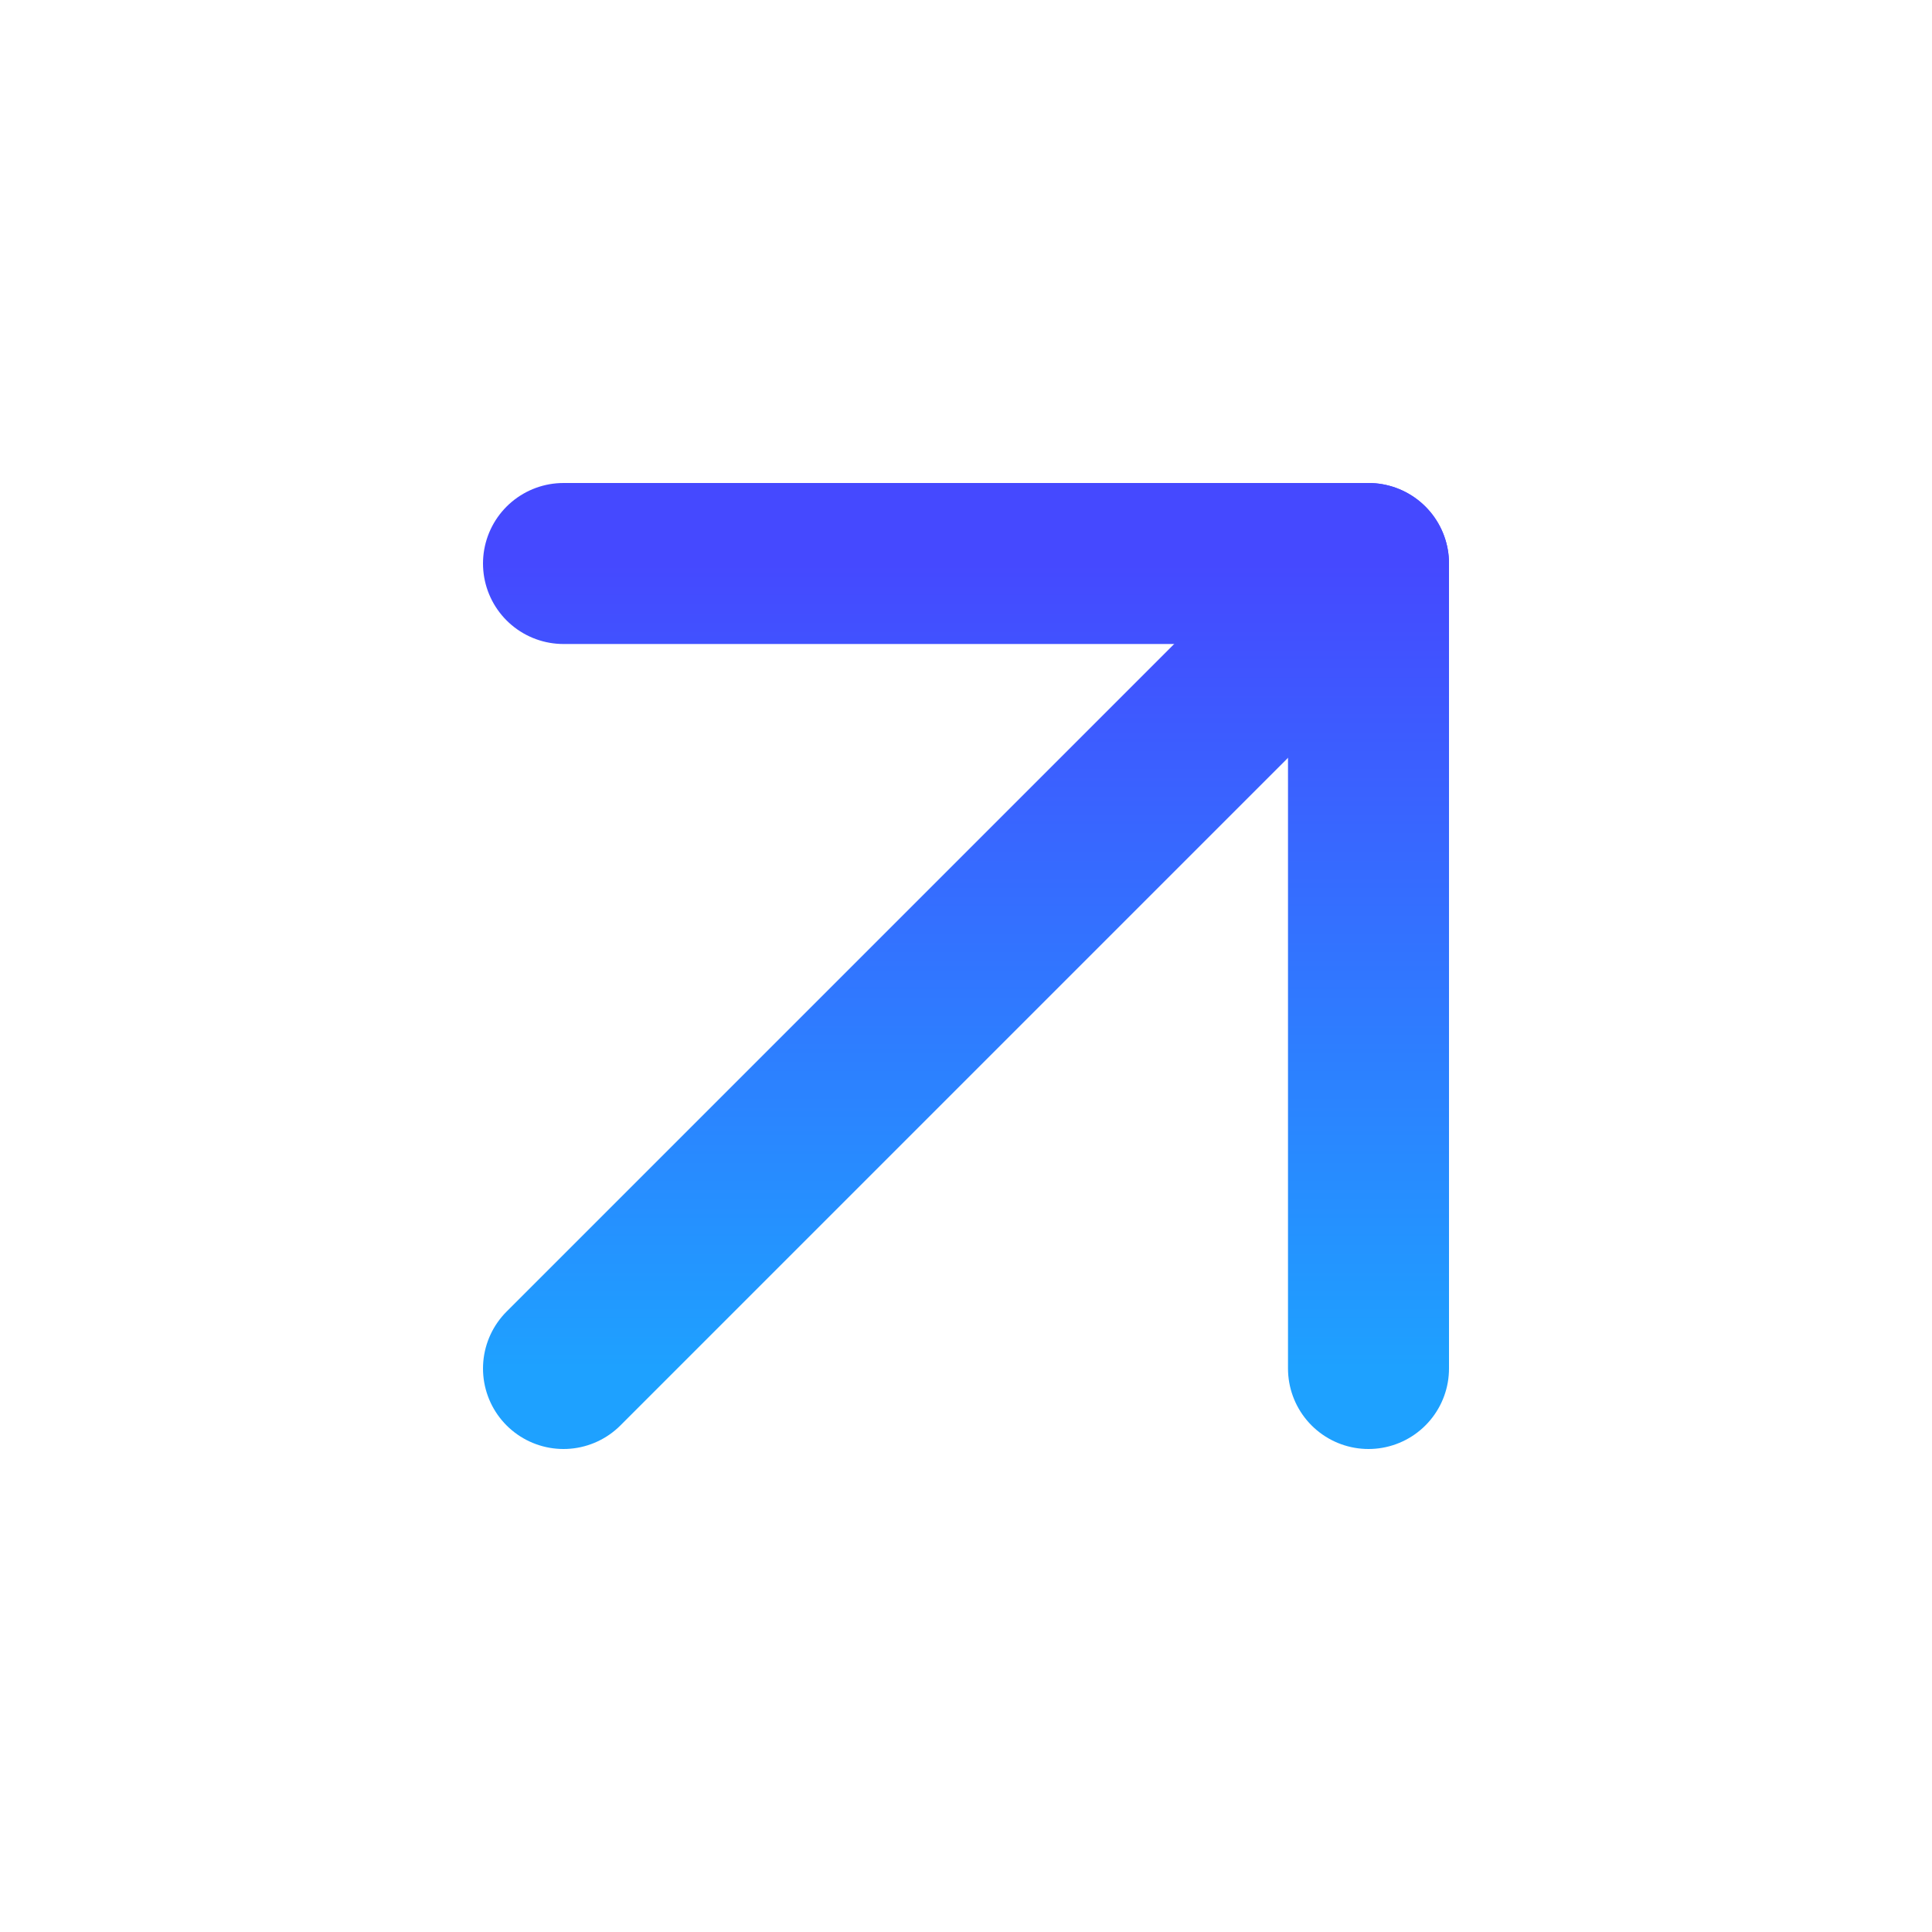
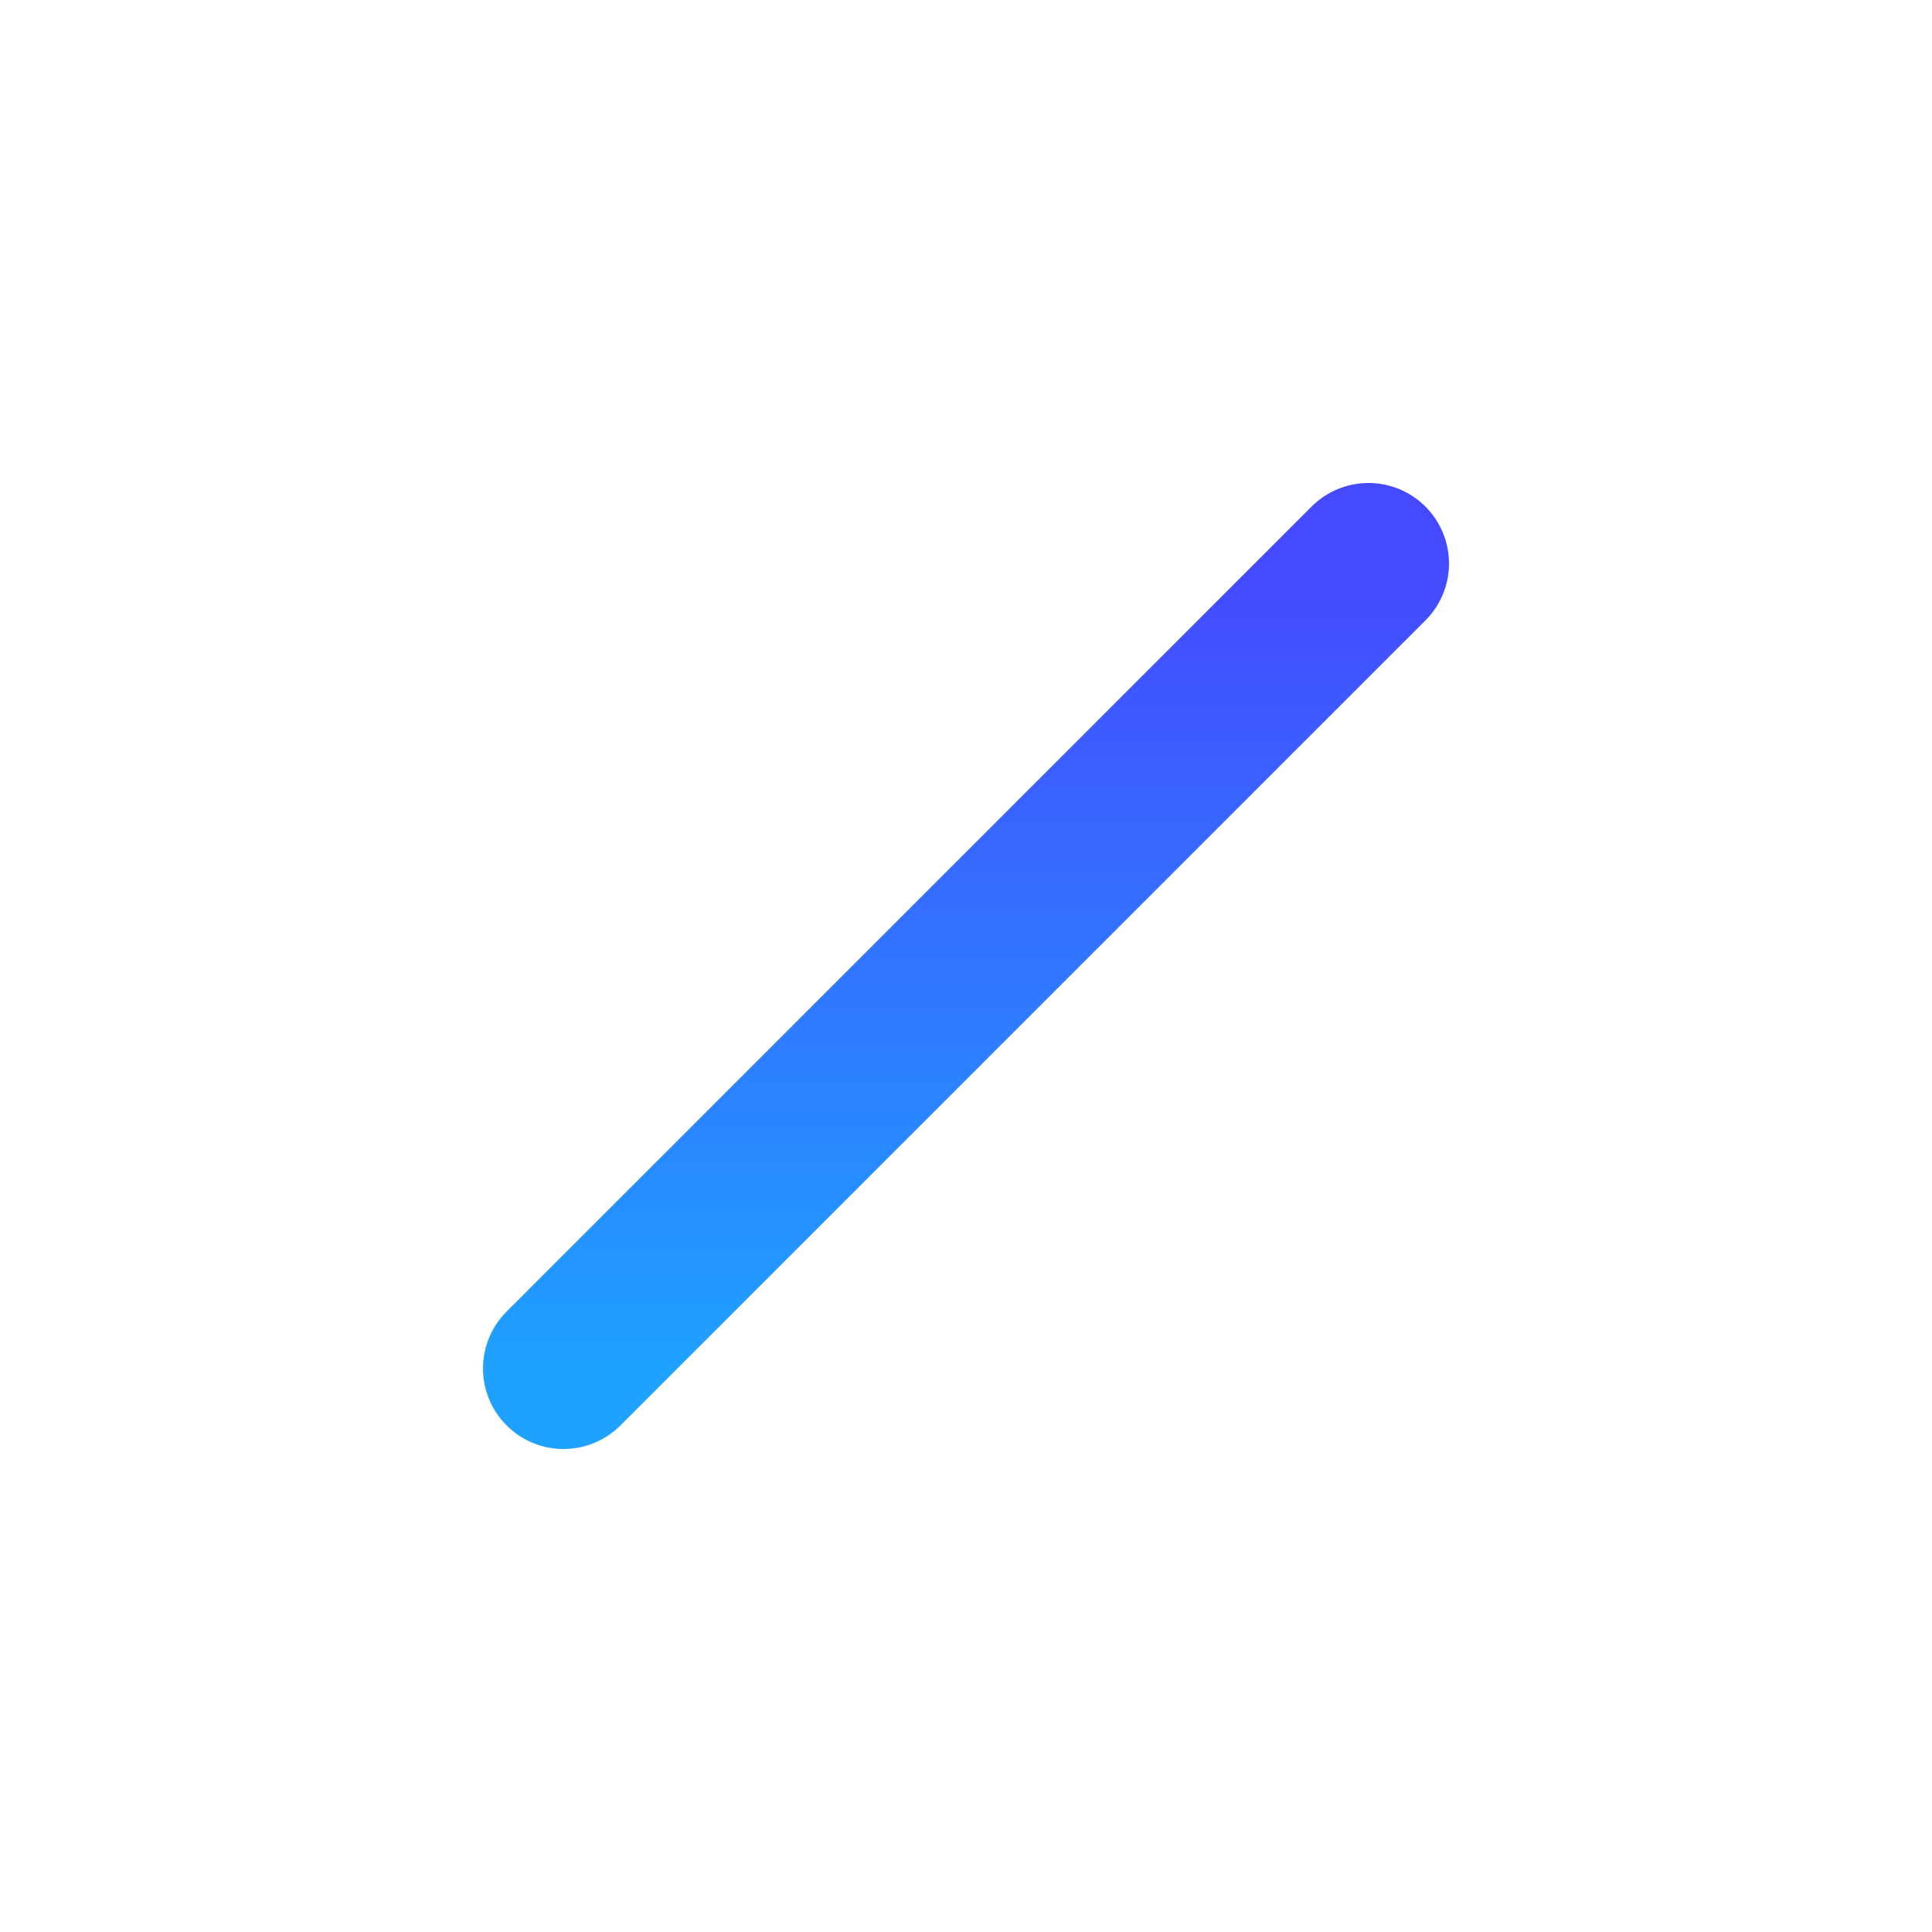
<svg xmlns="http://www.w3.org/2000/svg" width="24" height="24" viewBox="0 0 24 24" fill="none">
  <path d="M7 17L17 7" stroke="url(#paint0_linear_98_10913)" stroke-width="2" stroke-linecap="round" stroke-linejoin="round" />
-   <path d="M7 7H17V17" stroke="url(#paint1_linear_98_10913)" stroke-width="2" stroke-linecap="round" stroke-linejoin="round" />
  <defs>
    <linearGradient id="paint0_linear_98_10913" x1="12" y1="7" x2="12" y2="17" gradientUnits="userSpaceOnUse">
      <stop stop-color="#4549FF" />
      <stop offset="1" stop-color="#1EA1FF" />
    </linearGradient>
    <linearGradient id="paint1_linear_98_10913" x1="12" y1="7" x2="12" y2="17" gradientUnits="userSpaceOnUse">
      <stop stop-color="#4549FF" />
      <stop offset="1" stop-color="#1EA1FF" />
    </linearGradient>
  </defs>
</svg>